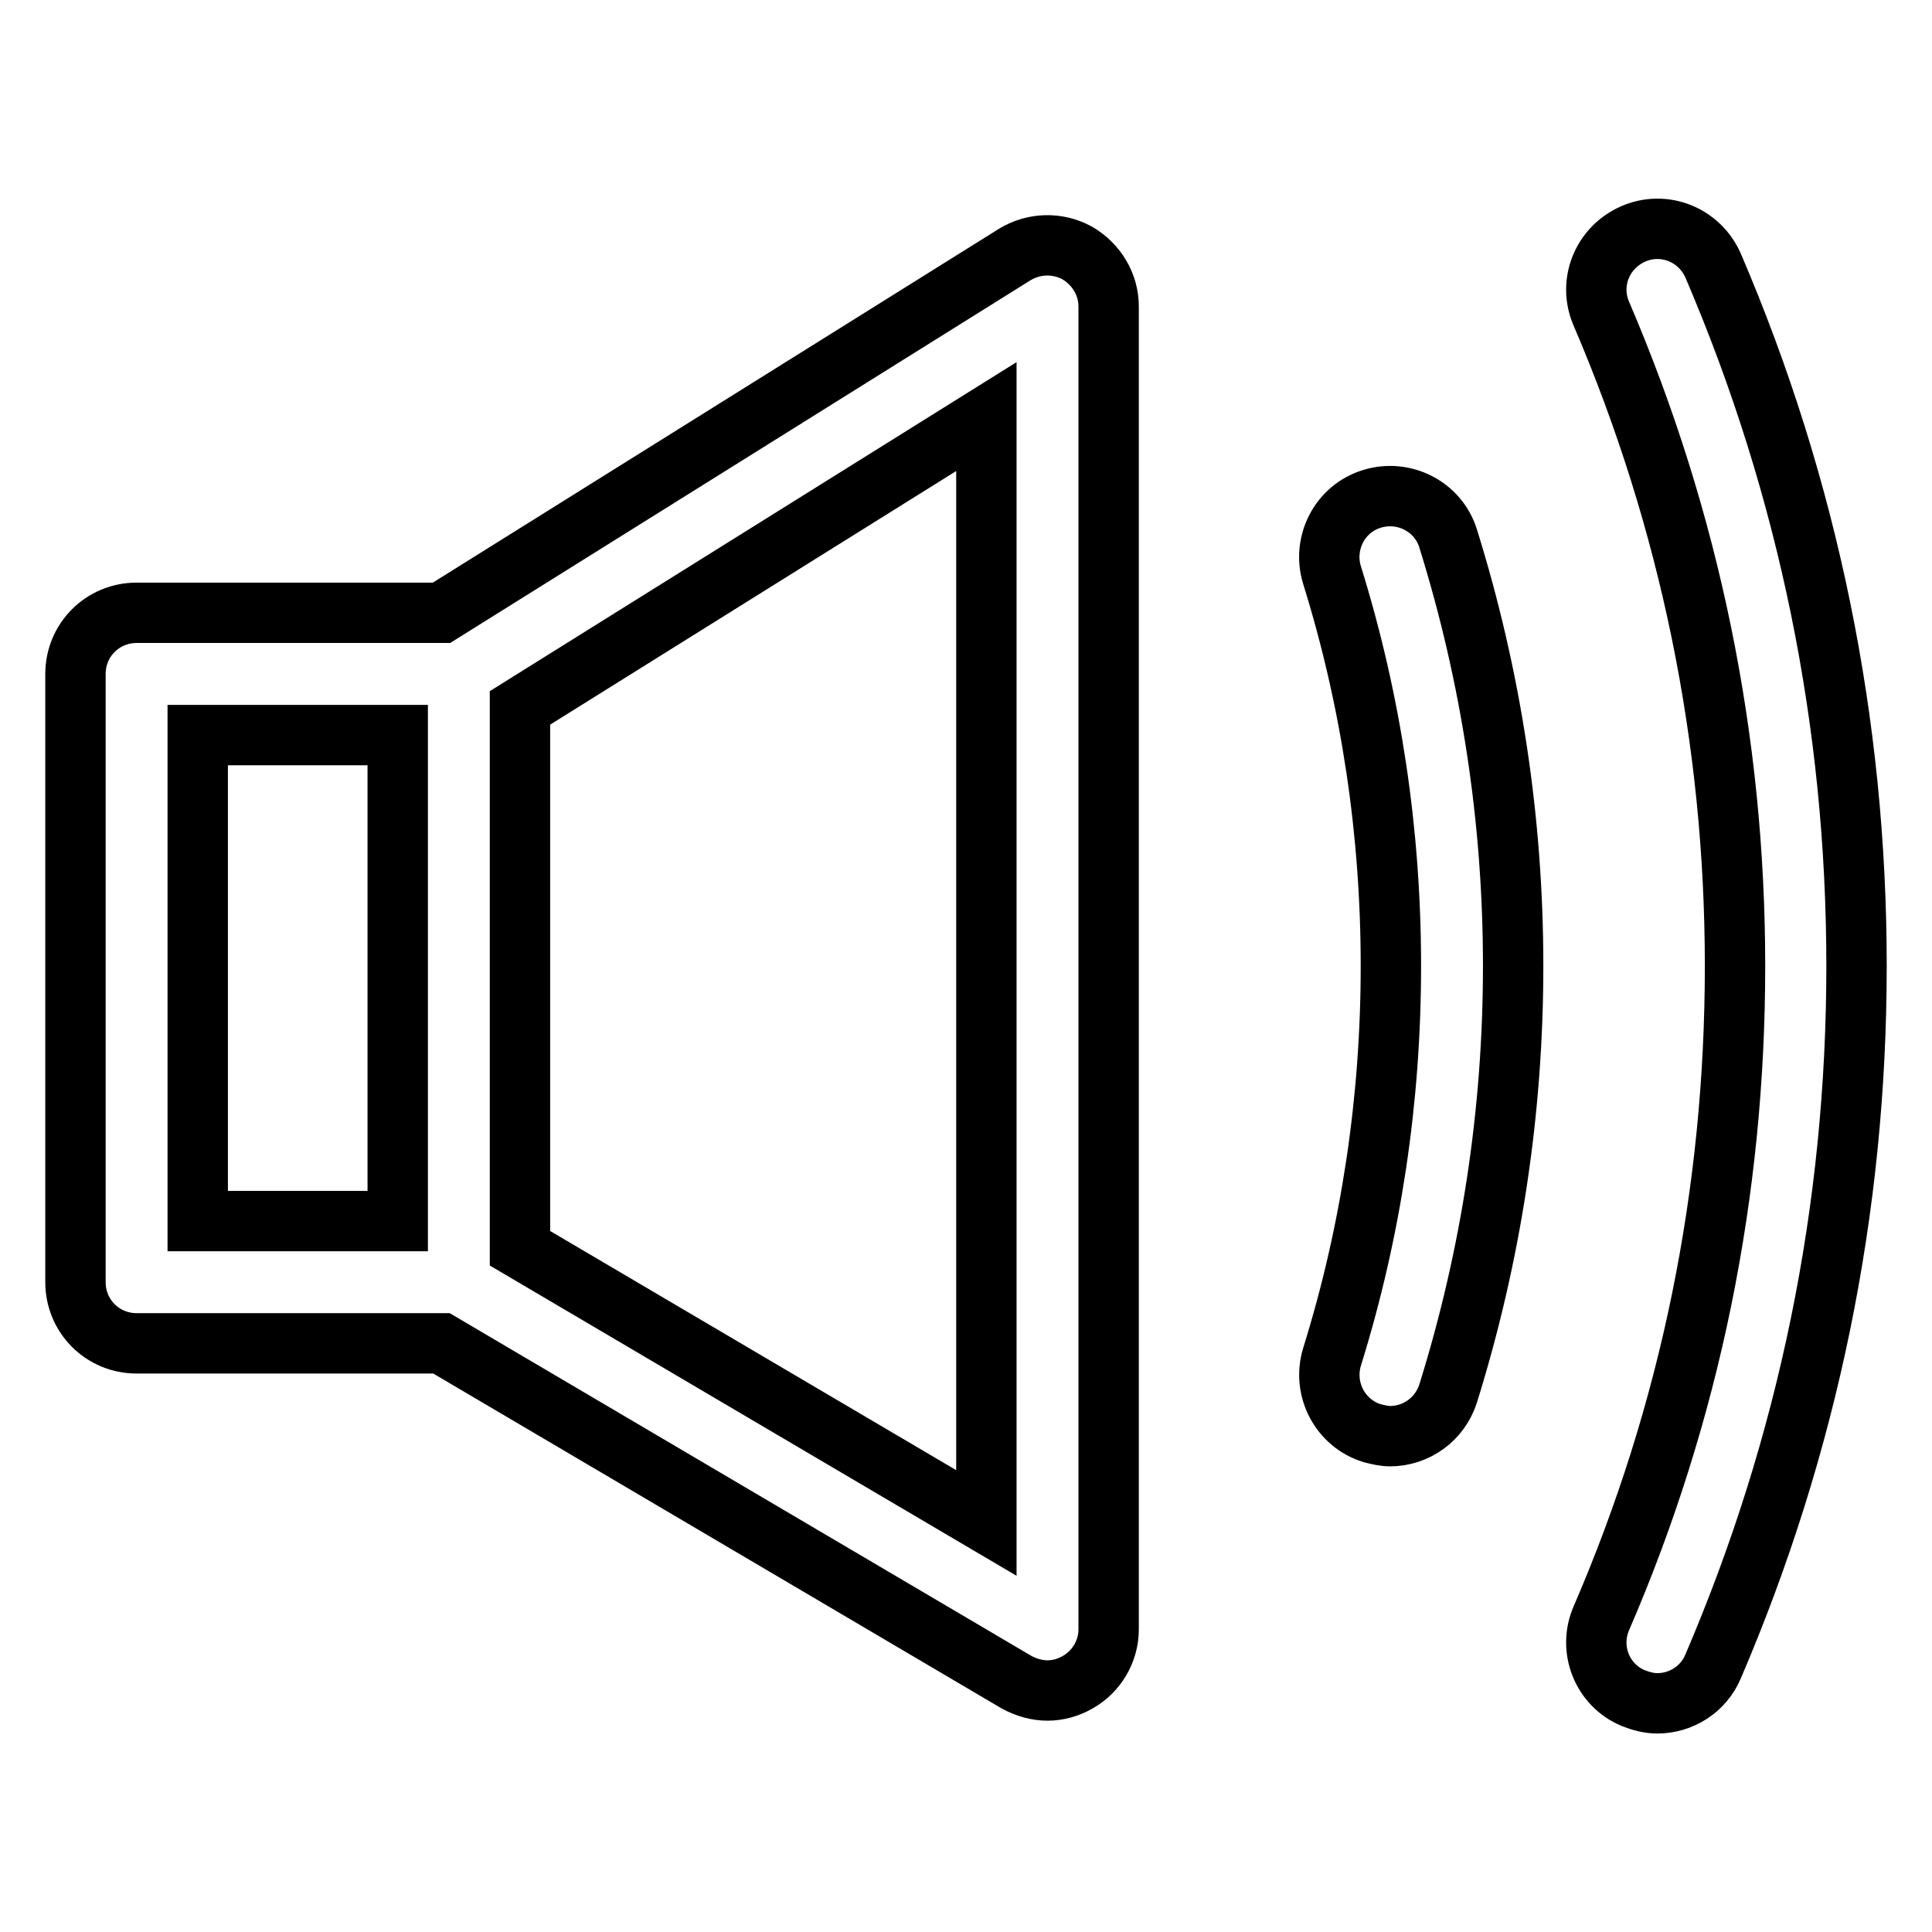
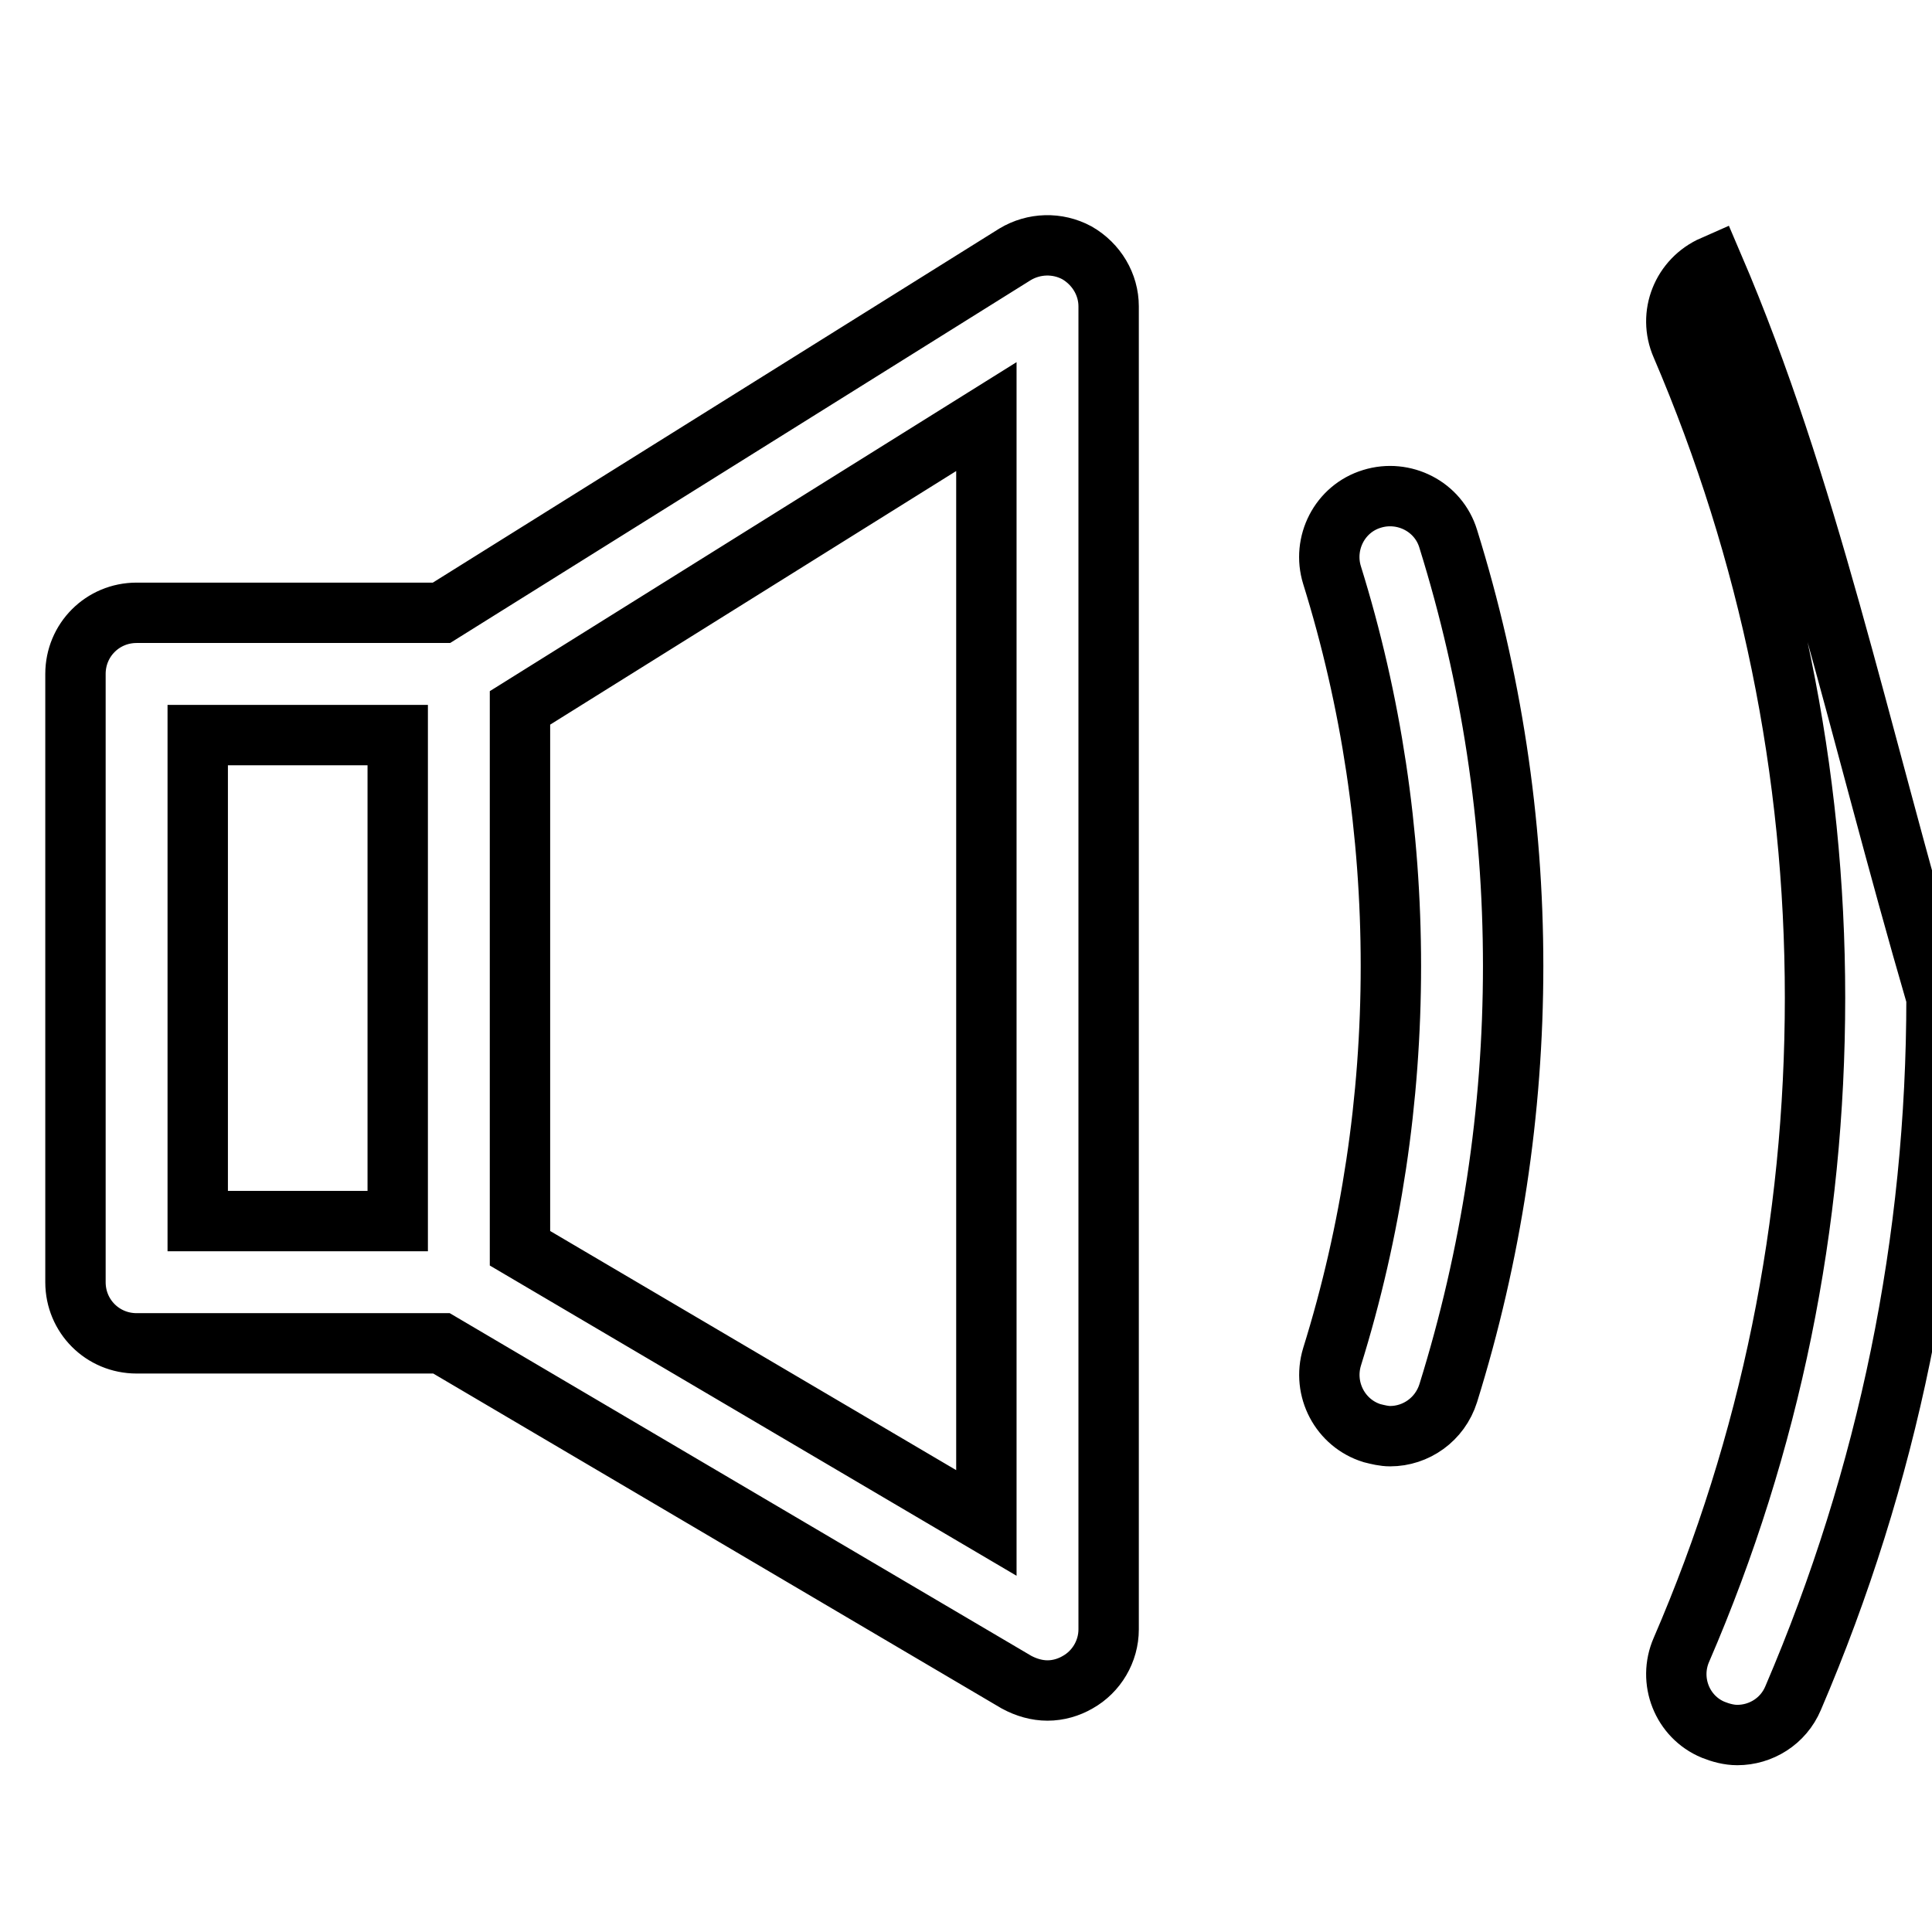
<svg xmlns="http://www.w3.org/2000/svg" version="1.1" x="0px" y="0px" viewBox="0 0 256 256" enable-background="new 0 0 256 256" xml:space="preserve">
  <g>
-     <path stroke-width="8" fill-opacity="0" stroke="#000000" d="M142.7,33.5c-2.6-1.4-5.7-1.3-8.2,0.2l-76,47.5H18.1c-4.5,0-8.1,3.6-8.1,8.1v80.6c0,4.5,3.6,8.1,8.1,8.1 h40.4l76.2,44.9c1.3,0.7,2.7,1.1,4.1,1.1c1.4,0,2.8-0.4,4-1.1c2.5-1.4,4.1-4.1,4.1-7V40.6C146.9,37.7,145.3,35,142.7,33.5z  M26.2,97.4h26.5v64.4H26.2V97.4z M130.7,201.8l-61.8-36.4V93.8l61.8-38.6V201.8L130.7,201.8z M181.8,66.1 c-4.3,1.3-6.6,5.9-5.3,10.1c5.2,16.7,7.8,34.1,7.8,51.8c0,17.7-2.6,35.1-7.8,51.8c-1.3,4.3,1.1,8.8,5.3,10.1 c0.8,0.2,1.6,0.4,2.4,0.4c3.4,0,6.6-2.2,7.7-5.7c5.7-18.3,8.6-37.3,8.6-56.6c0-19.3-2.9-38.3-8.6-56.6 C190.6,67.1,186,64.8,181.8,66.1z M227,35.2c-1.8-4.1-6.5-6-10.6-4.2c-4.1,1.8-6,6.5-4.2,10.6c11.7,27.3,17.7,56.4,17.7,86.4 c0,30-5.9,59.1-17.7,86.4c-1.8,4.1,0.1,8.9,4.2,10.6c1,0.4,2.1,0.7,3.2,0.7c3.1,0,6.1-1.8,7.4-4.9c12.6-29.4,19-60.6,19-92.8 C246,95.8,239.6,64.6,227,35.2z" />
+     <path stroke-width="8" fill-opacity="0" stroke="#000000" d="M142.7,33.5c-2.6-1.4-5.7-1.3-8.2,0.2l-76,47.5H18.1c-4.5,0-8.1,3.6-8.1,8.1v80.6c0,4.5,3.6,8.1,8.1,8.1 h40.4l76.2,44.9c1.3,0.7,2.7,1.1,4.1,1.1c1.4,0,2.8-0.4,4-1.1c2.5-1.4,4.1-4.1,4.1-7V40.6C146.9,37.7,145.3,35,142.7,33.5z  M26.2,97.4h26.5v64.4H26.2V97.4z M130.7,201.8l-61.8-36.4V93.8l61.8-38.6V201.8L130.7,201.8z M181.8,66.1 c-4.3,1.3-6.6,5.9-5.3,10.1c5.2,16.7,7.8,34.1,7.8,51.8c0,17.7-2.6,35.1-7.8,51.8c-1.3,4.3,1.1,8.8,5.3,10.1 c0.8,0.2,1.6,0.4,2.4,0.4c3.4,0,6.6-2.2,7.7-5.7c5.7-18.3,8.6-37.3,8.6-56.6c0-19.3-2.9-38.3-8.6-56.6 C190.6,67.1,186,64.8,181.8,66.1z M227,35.2c-4.1,1.8-6,6.5-4.2,10.6c11.7,27.3,17.7,56.4,17.7,86.4 c0,30-5.9,59.1-17.7,86.4c-1.8,4.1,0.1,8.9,4.2,10.6c1,0.4,2.1,0.7,3.2,0.7c3.1,0,6.1-1.8,7.4-4.9c12.6-29.4,19-60.6,19-92.8 C246,95.8,239.6,64.6,227,35.2z" />
  </g>
</svg>